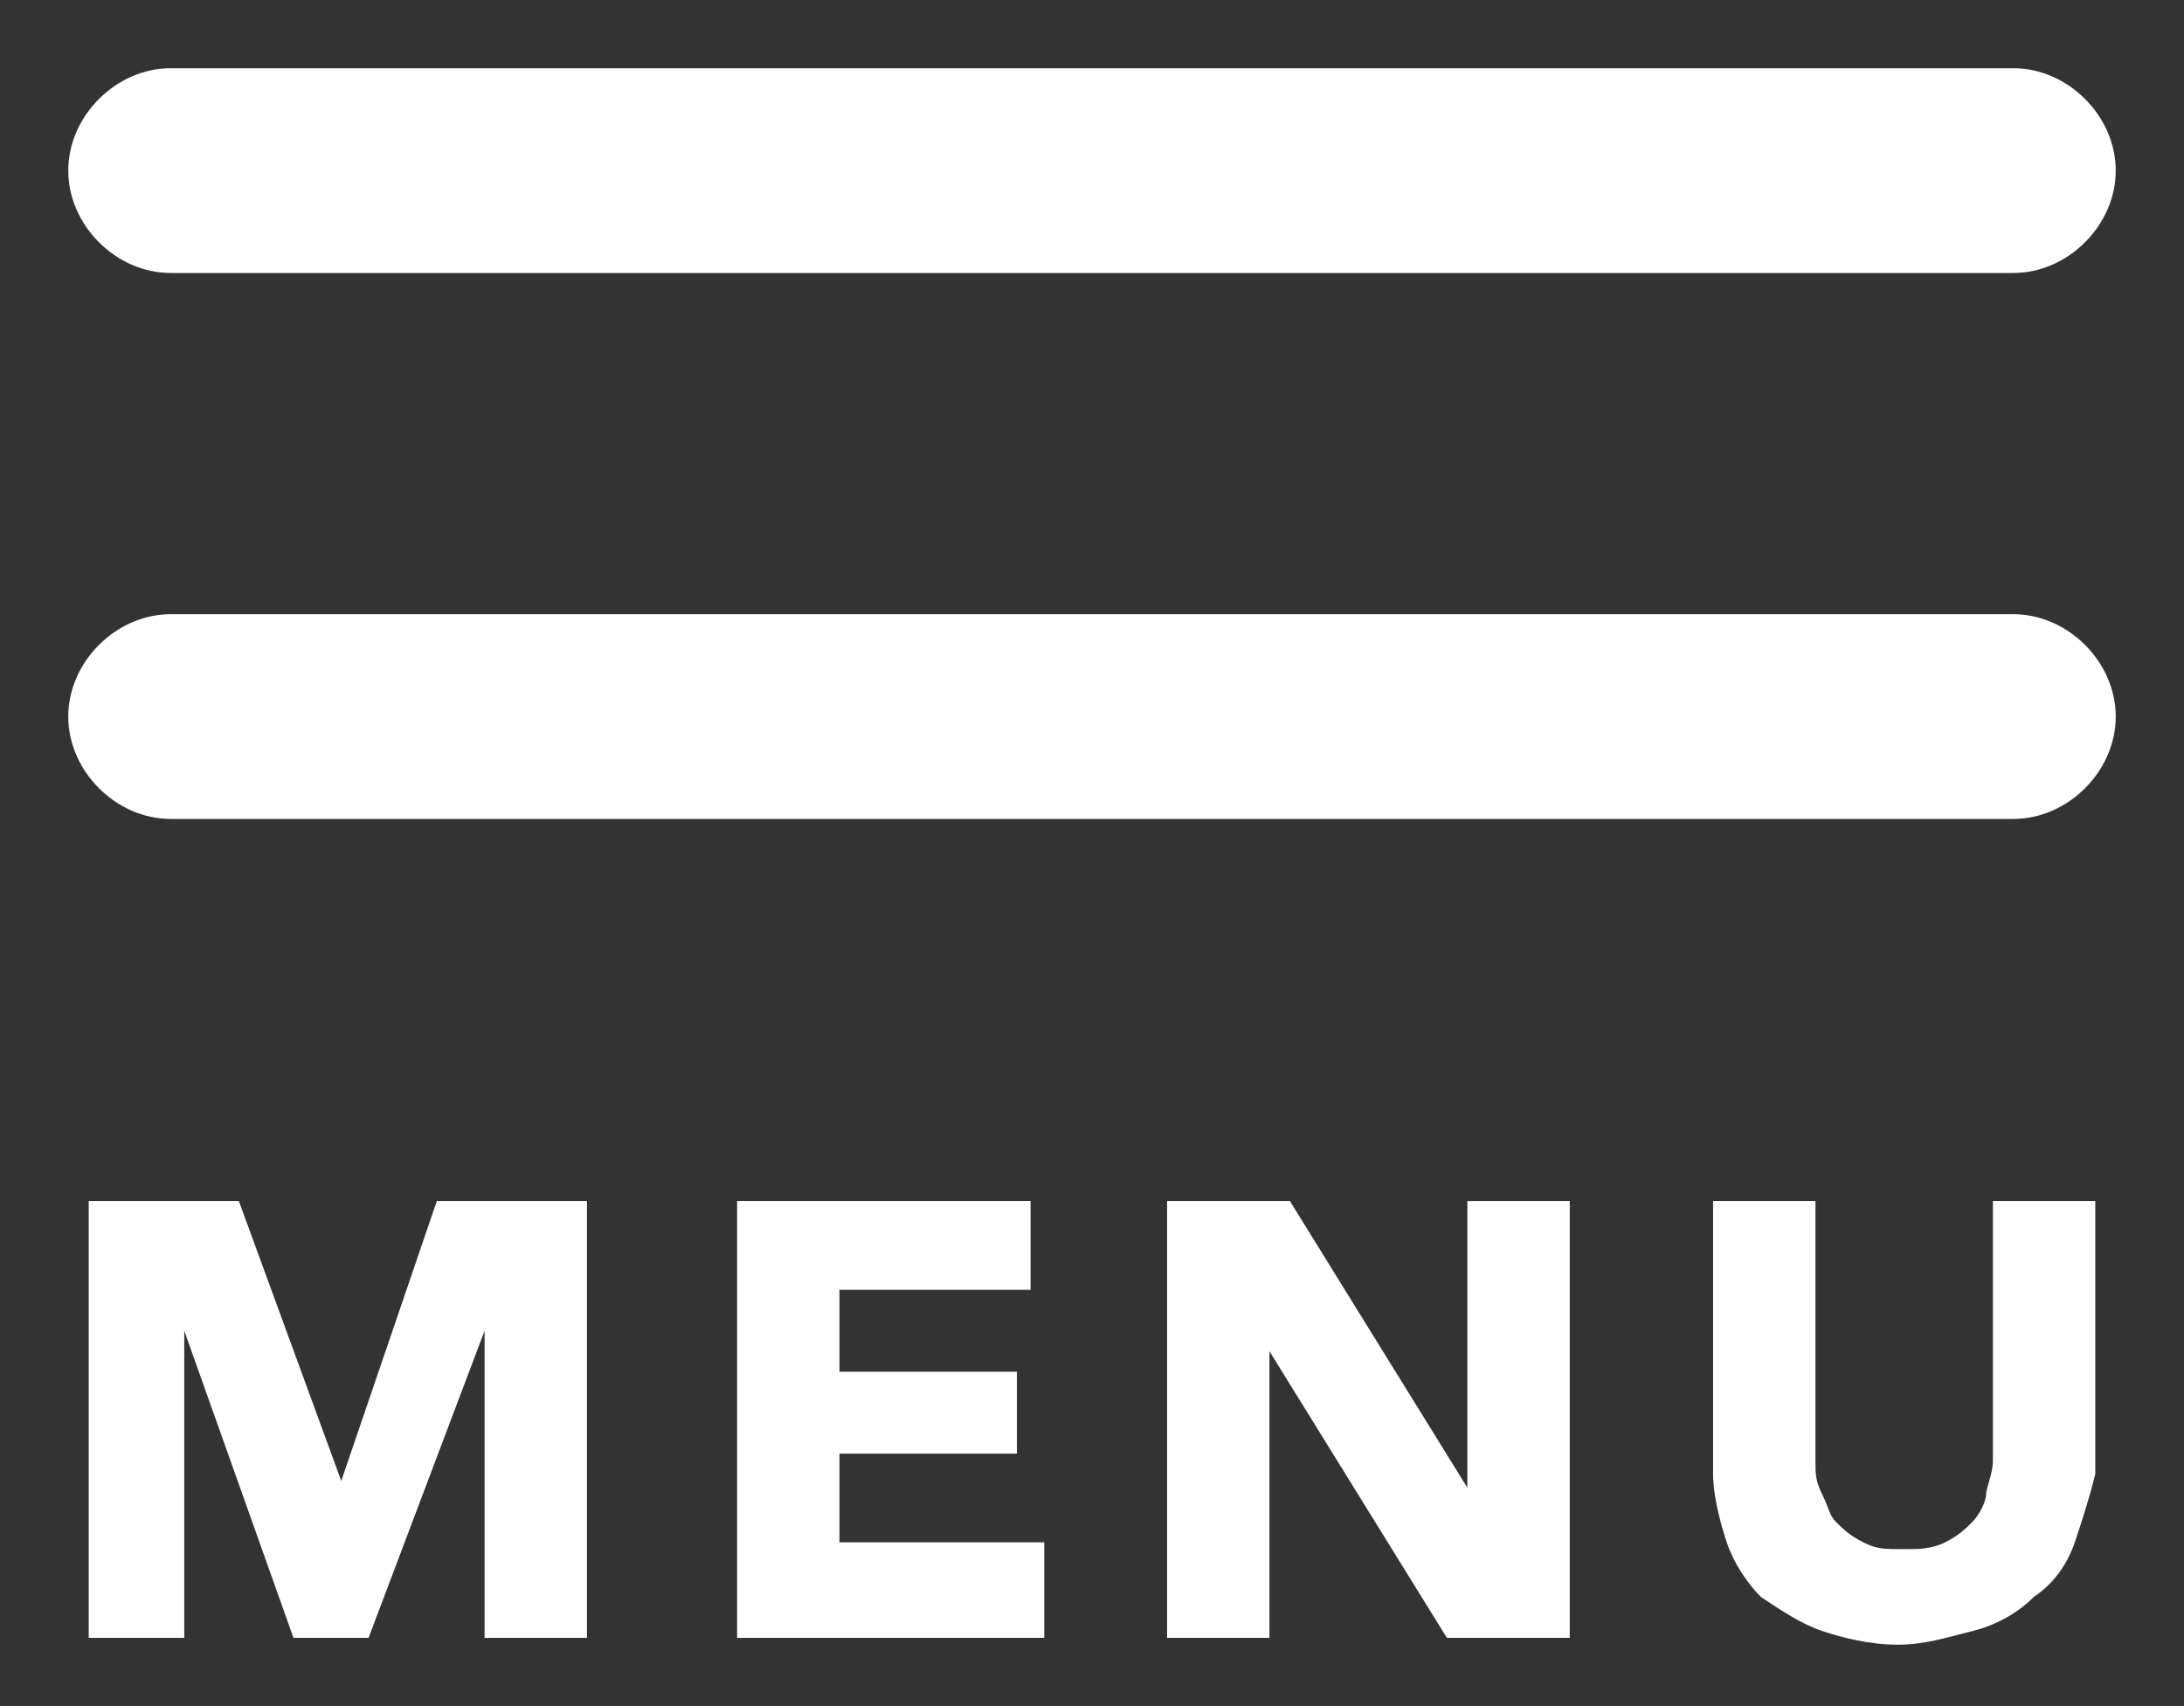
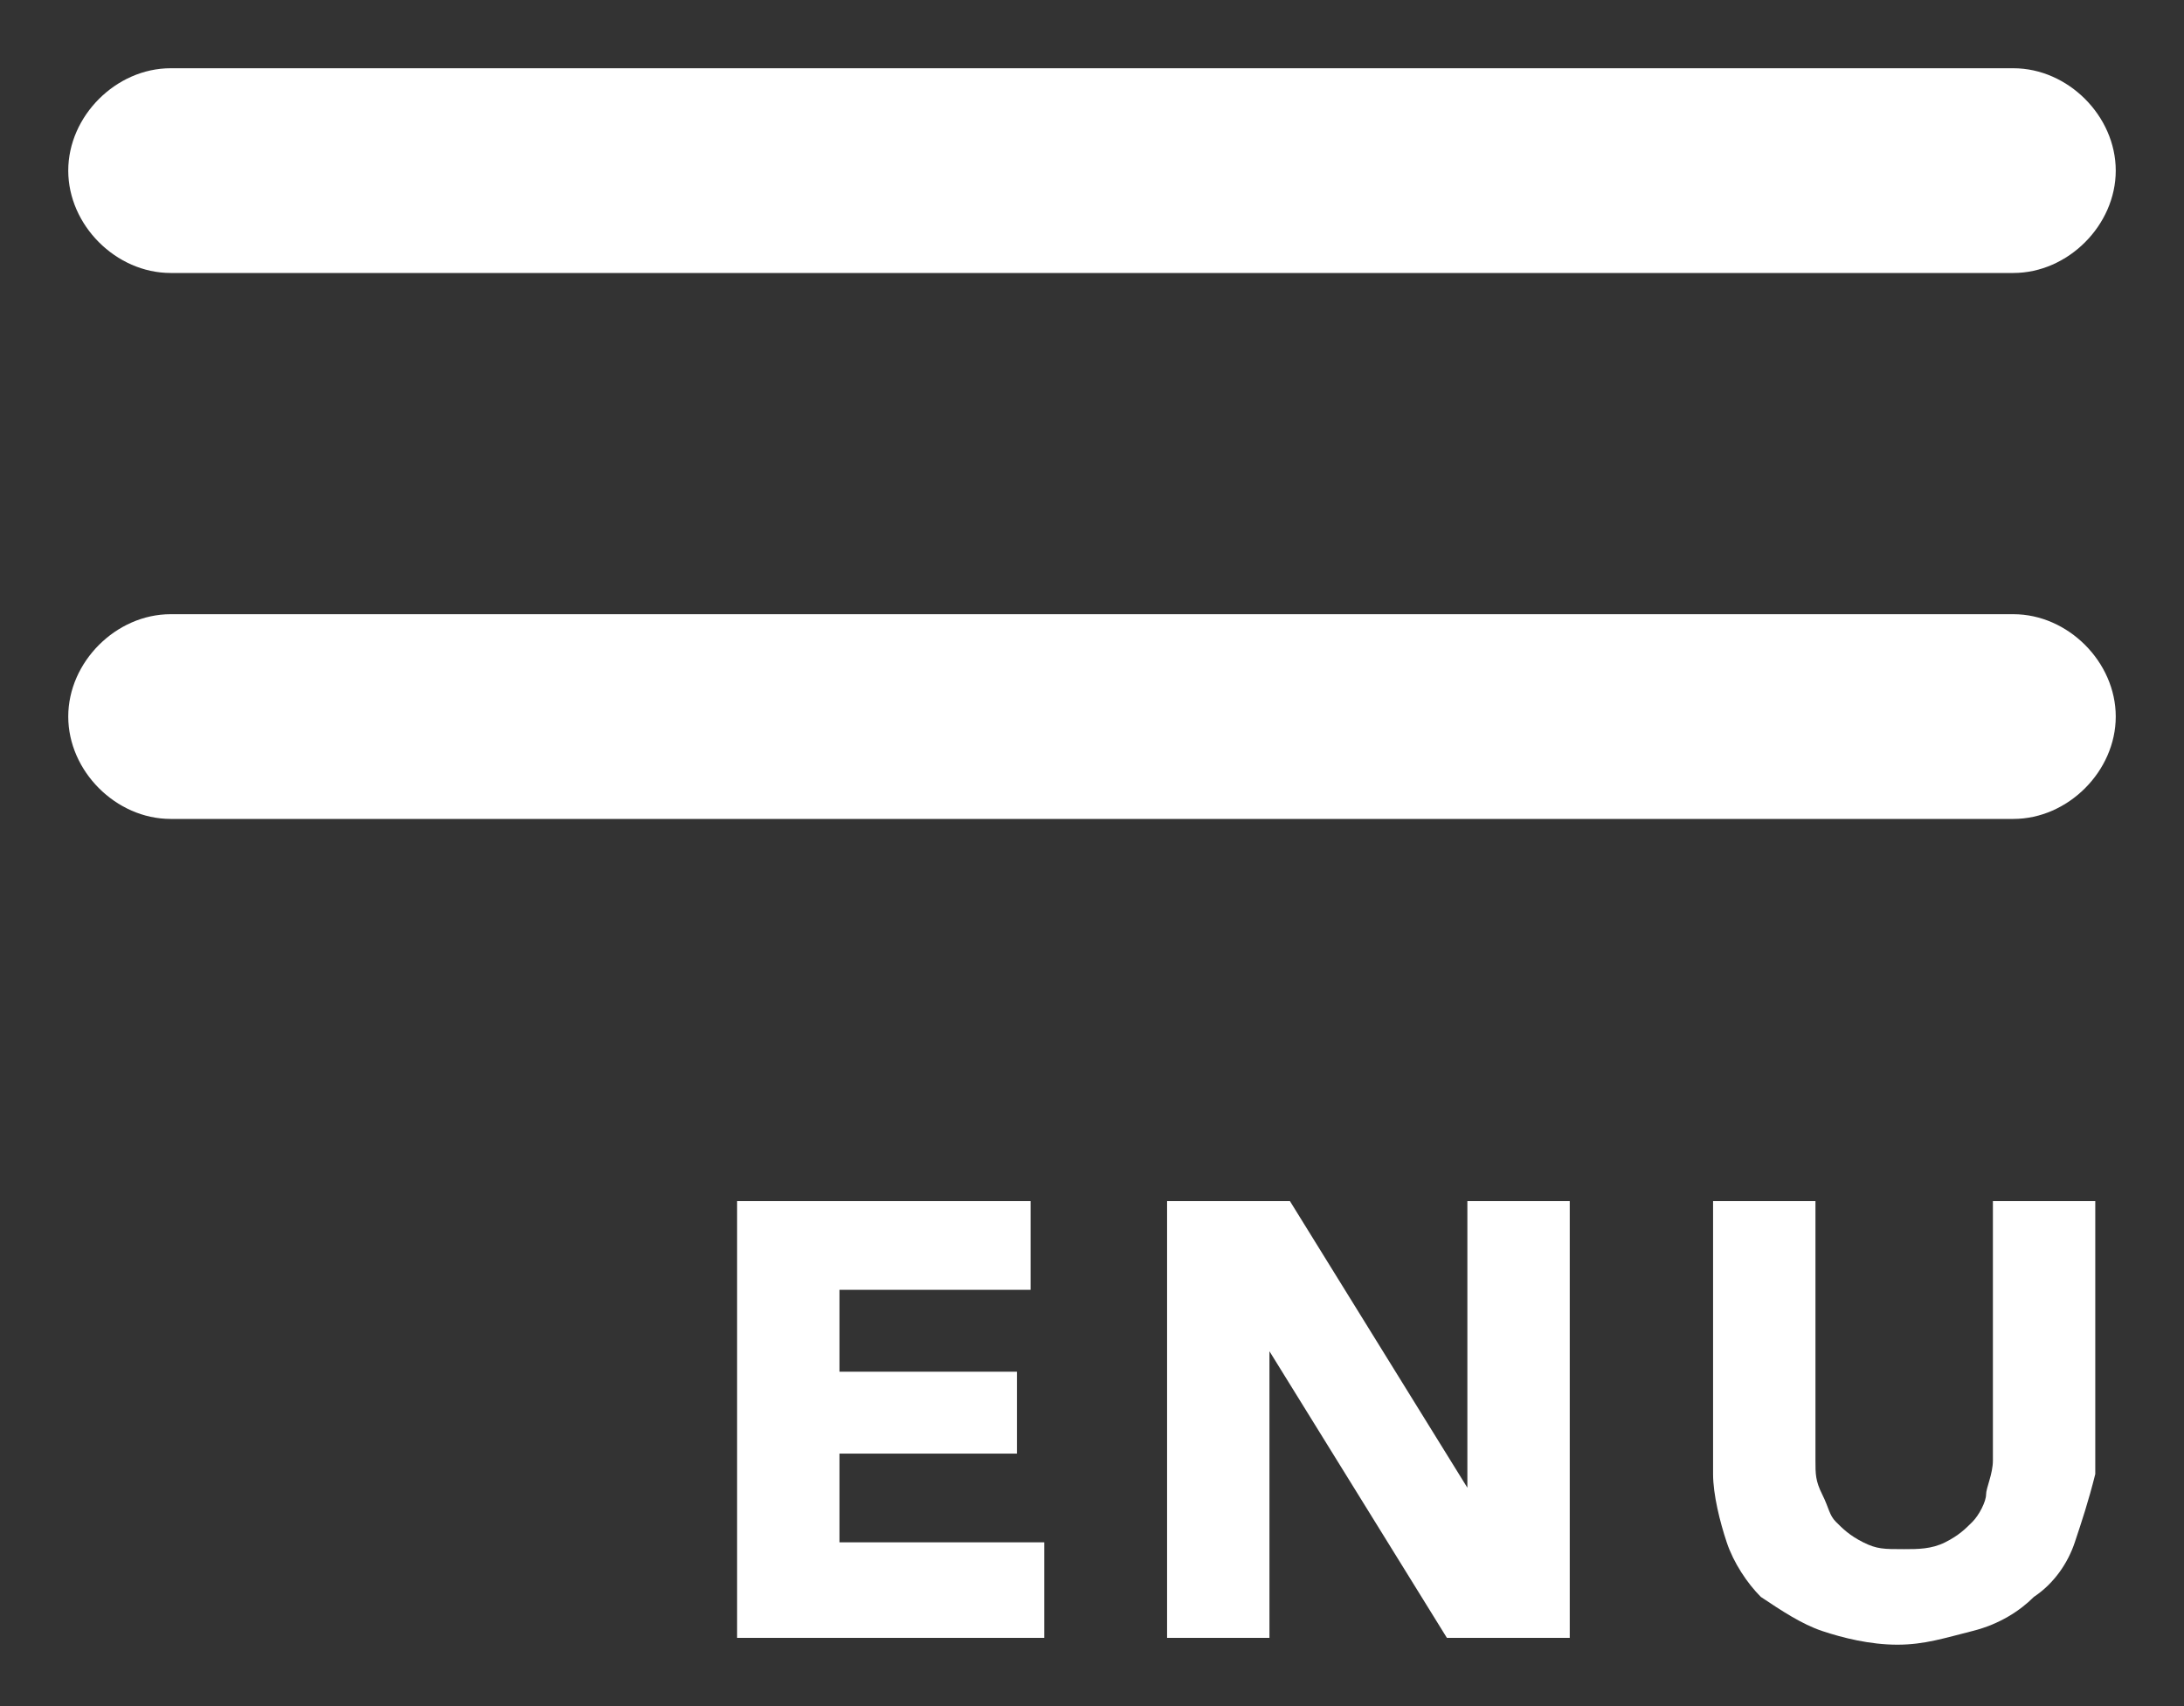
<svg xmlns="http://www.w3.org/2000/svg" version="1.1" id="Layer_1" x="0px" y="0px" viewBox="0 0 32 25" style="enable-background:new 0 0 32 25;" xml:space="preserve">
  <rect x="0" y="0" width="32" height="25" fill="#333333" stroke="none" />
  <style type="text/css">
	.st0{fill-rule:evenodd;clip-rule:evenodd;fill:#FFFFFF;}
	.st1{enable-background:new    ;}
	.st2{fill:#FFFFFF;}
</style>
  <g id="Atom_x2F_Main_x2F_Hambuger_x2F_Menu">
    <path id="Rectangle-Copy-2" class="st0" d="M2.5,1h27C30.3,1,31,1.7,31,2.5l0,0C31,3.3,30.3,4,29.5,4h-27C1.7,4,1,3.3,1,2.5l0,0   C1,1.7,1.7,1,2.5,1z" />
    <path id="Rectangle-Copy-3" class="st0" d="M2.5,9h27c0.8,0,1.5,0.7,1.5,1.5l0,0c0,0.8-0.7,1.5-1.5,1.5h-27C1.7,12,1,11.3,1,10.5   l0,0C1,9.7,1.7,9,2.5,9z" />
    <g class="st1">
-       <path class="st2" d="M7.1,24l0-4.5h0L5.4,24H4.3l-1.6-4.5h0l0,4.5H1.3v-6.4h2.2l1.5,4.1h0l1.4-4.1h2.2V24H7.1z" />
      <path class="st2" d="M10.8,24v-6.4h4.3v1.3h-2.8v1.2h2.6v1.2h-2.6v1.3h3V24H10.8z" />
      <path class="st2" d="M21.2,24l-2.6-4.2h0l0,4.2h-1.5v-6.4h1.8l2.6,4.2h0l0-4.2h1.5V24H21.2z" />
      <path class="st2" d="M30.4,22.6c-0.1,0.3-0.3,0.6-0.6,0.8c-0.2,0.2-0.5,0.4-0.9,0.5s-0.7,0.2-1.1,0.2c-0.4,0-0.8-0.1-1.1-0.2    s-0.6-0.3-0.9-0.5c-0.2-0.2-0.4-0.5-0.5-0.8s-0.2-0.7-0.2-1v-4h1.5v3.8c0,0.2,0,0.3,0.1,0.5s0.1,0.3,0.2,0.4    c0.1,0.1,0.2,0.2,0.4,0.3c0.2,0.1,0.3,0.1,0.6,0.1c0.2,0,0.4,0,0.6-0.1c0.2-0.1,0.3-0.2,0.4-0.3c0.1-0.1,0.2-0.3,0.2-0.4    s0.1-0.3,0.1-0.5v-3.8h1.5v4C30.6,22,30.5,22.3,30.4,22.6z" />
    </g>
  </g>
</svg>